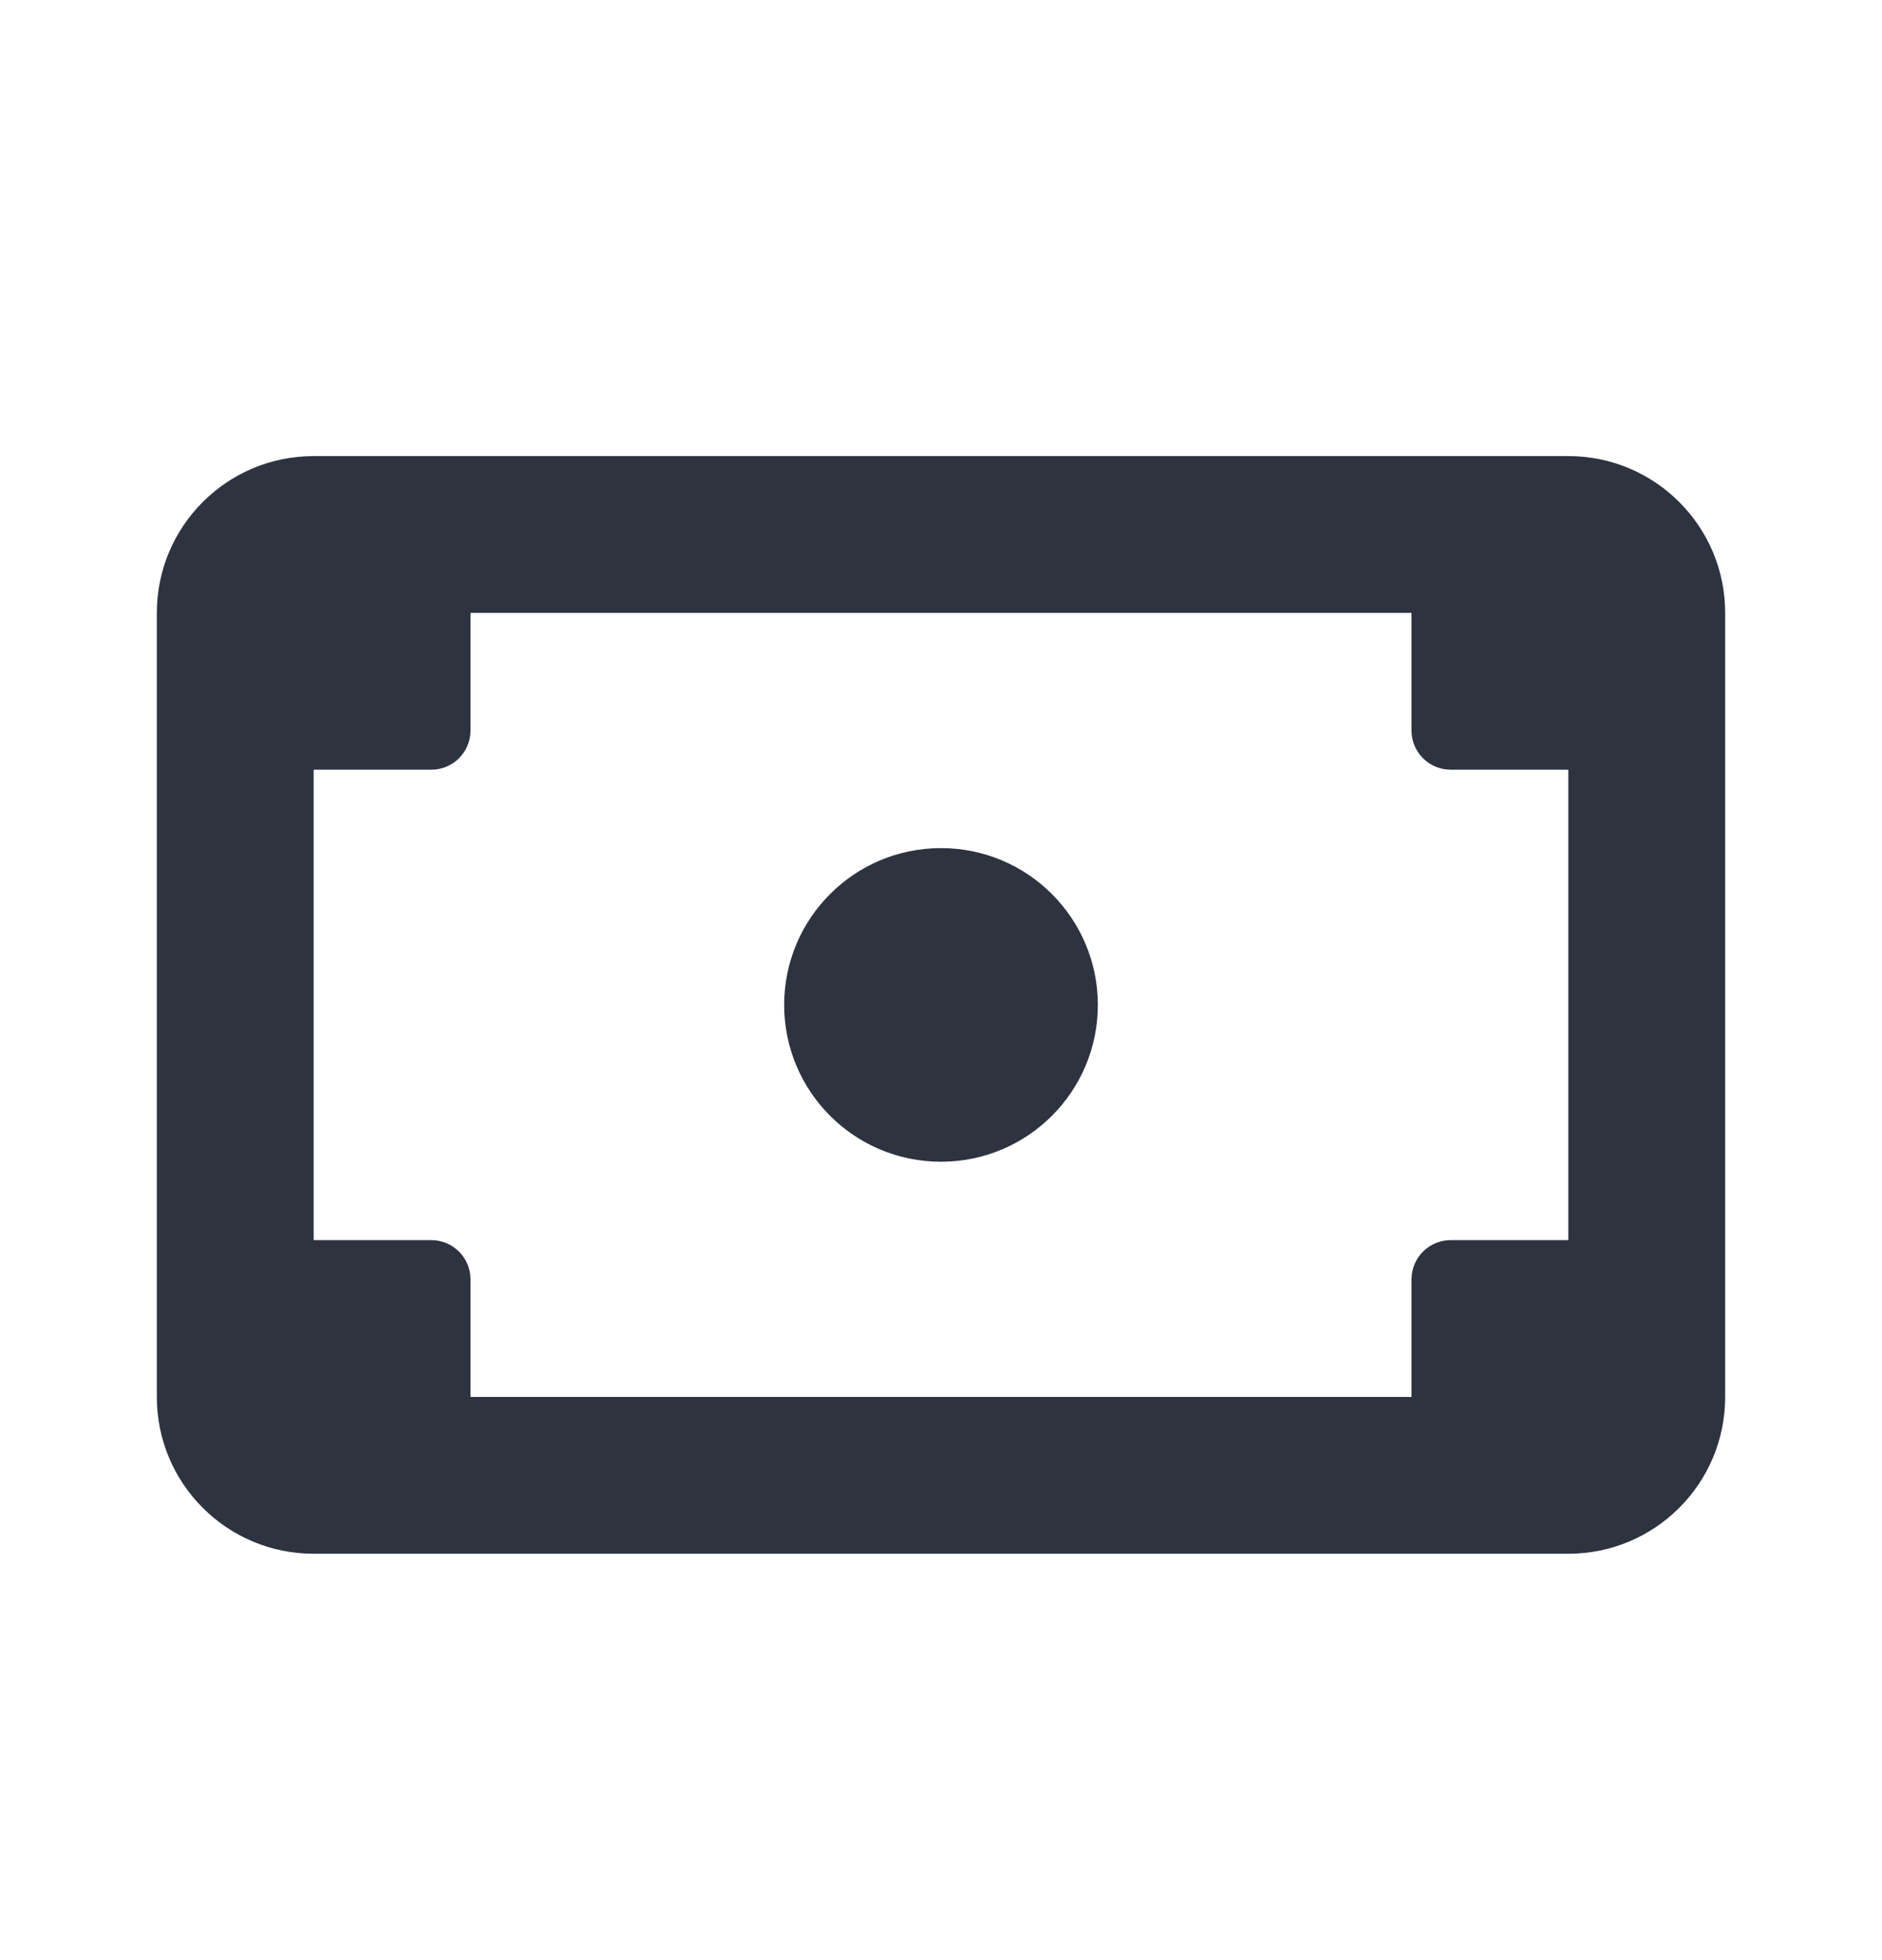
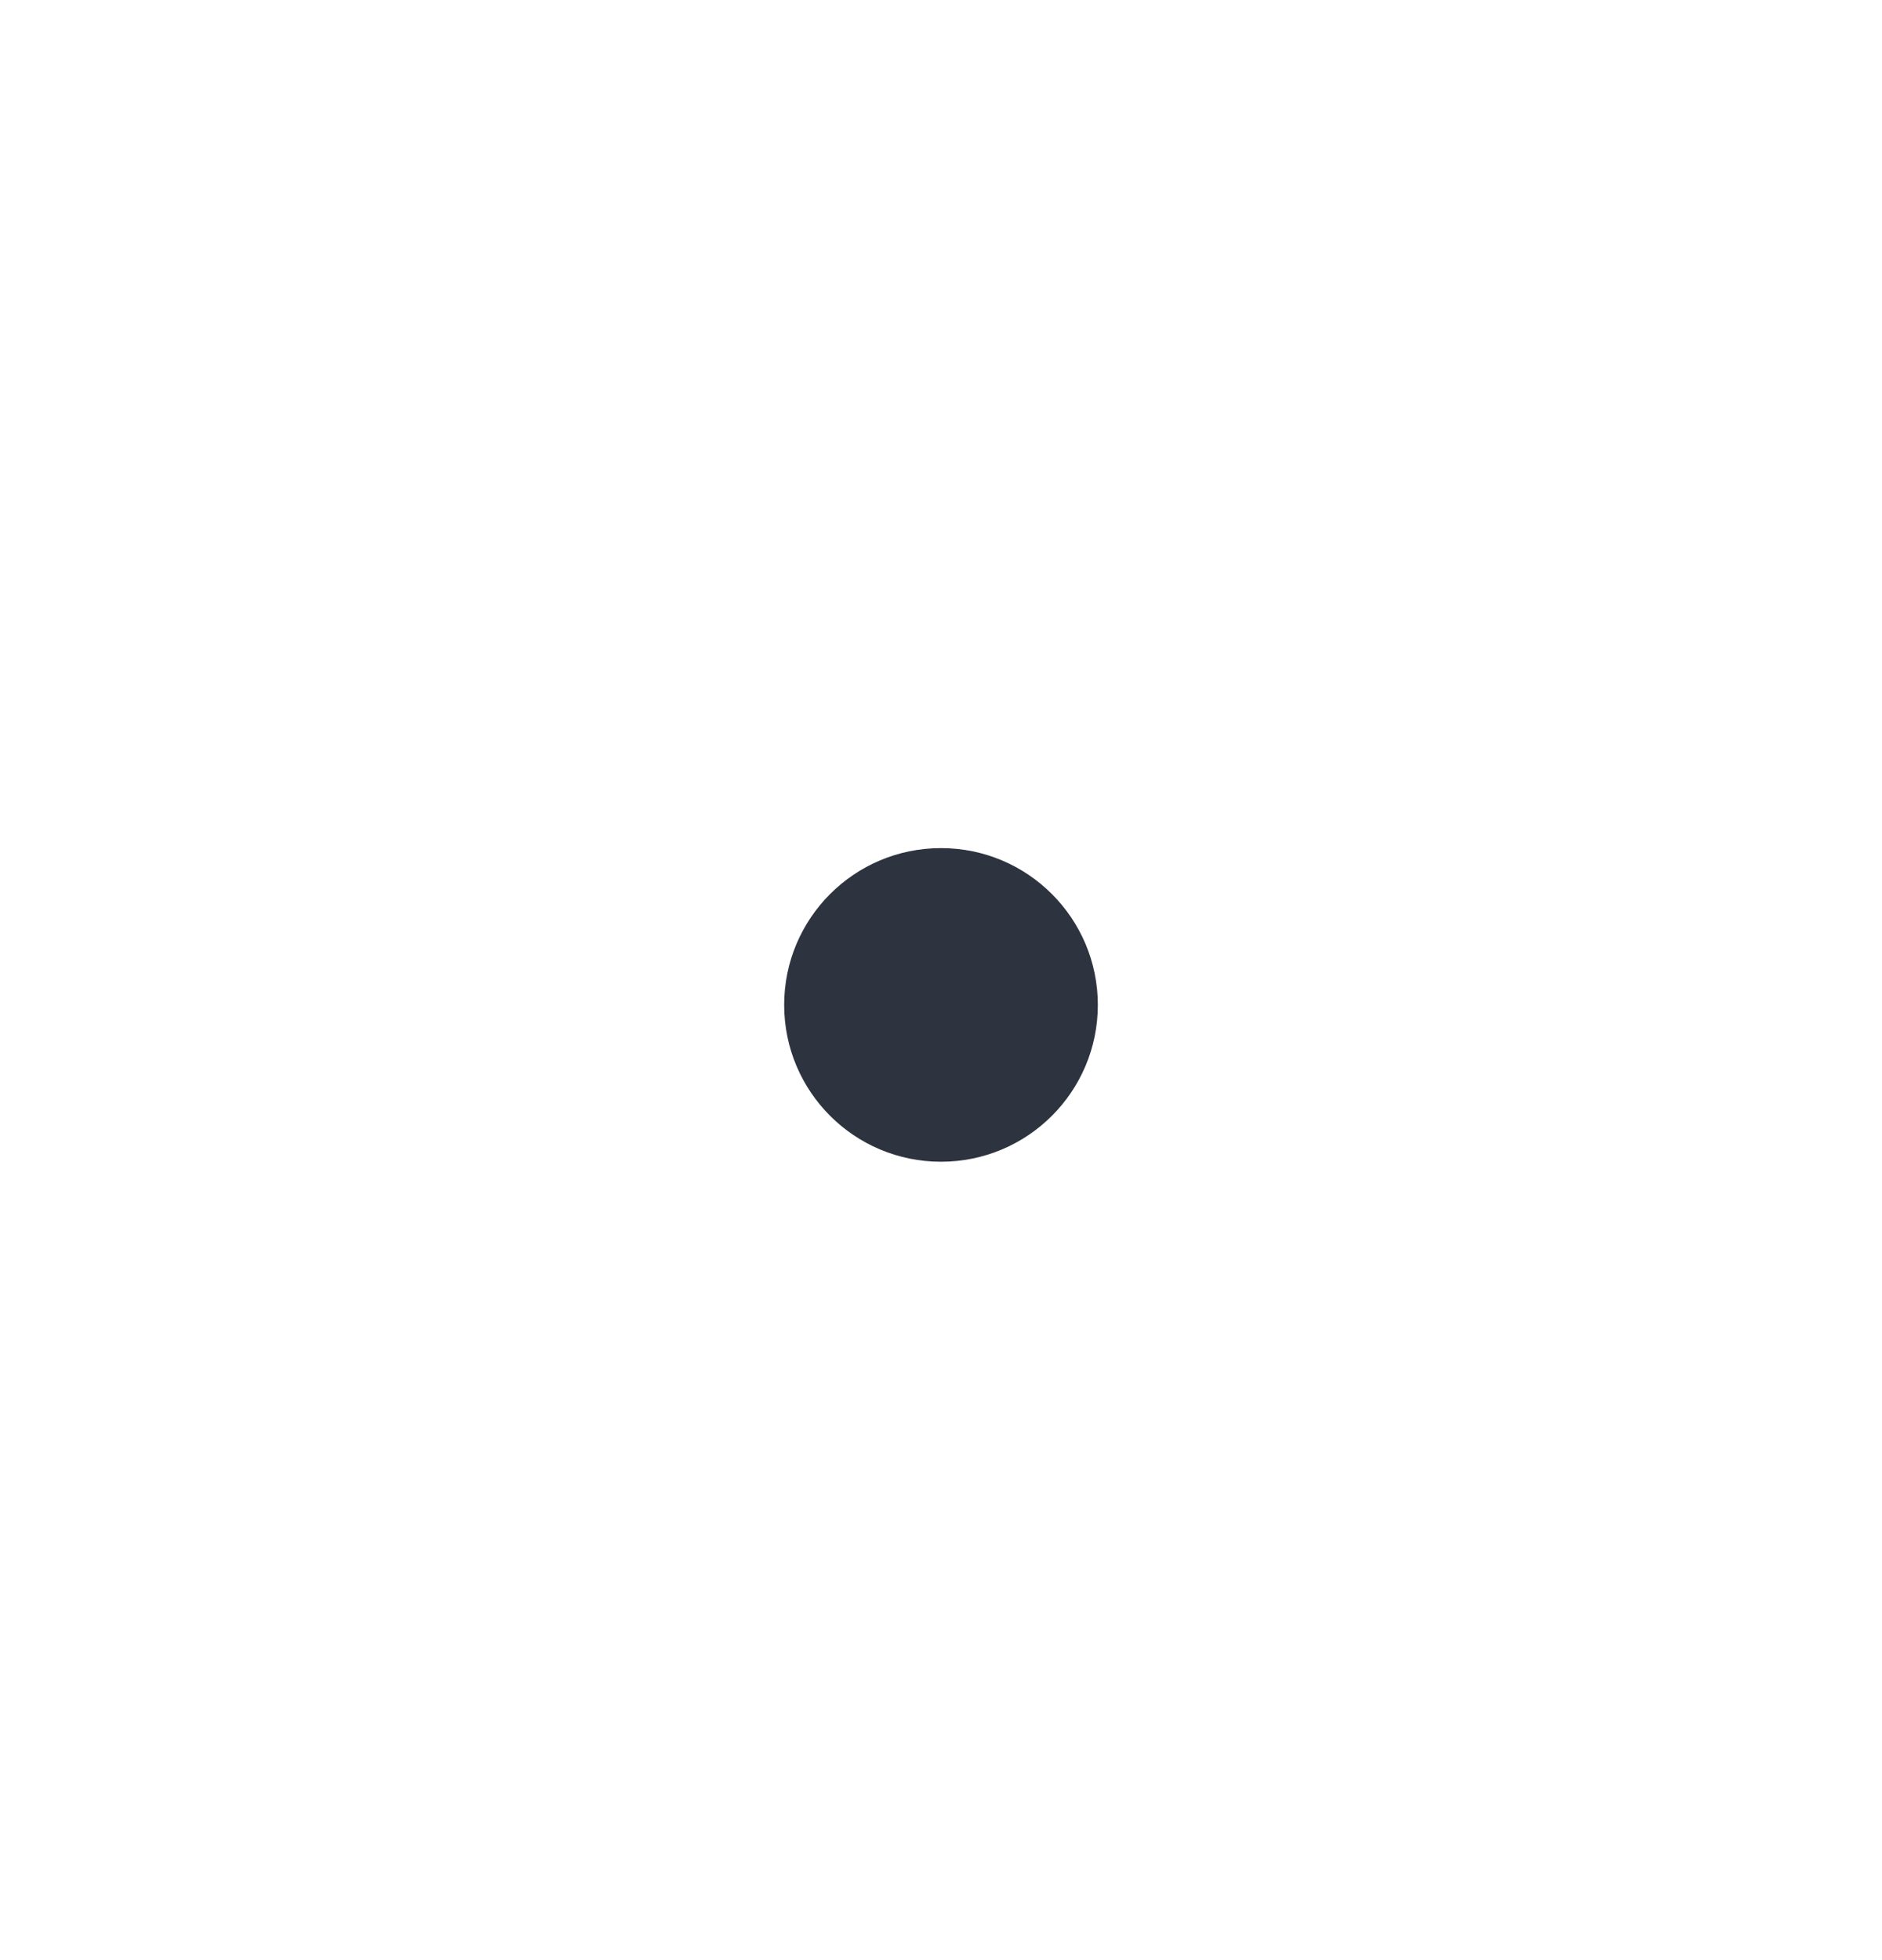
<svg xmlns="http://www.w3.org/2000/svg" width="24" height="25" viewBox="0 0 24 25" fill="none">
  <path d="M12 10.817C13.105 10.817 14 11.713 14 12.817C14 13.922 13.105 14.817 12 14.817C10.895 14.817 10 13.922 10 12.817C10 11.713 10.895 10.817 12 10.817Z" fill="#2D333F" />
-   <path d="M2 7.817C2 6.713 2.895 5.817 4 5.817H20C21.105 5.817 22 6.713 22 7.817V17.817C22 18.922 21.105 19.817 20 19.817H4C2.895 19.817 2 18.922 2 17.817V7.817ZM6 7.817V9.317C6 9.594 5.776 9.817 5.5 9.817H4V15.817H5.5C5.776 15.817 6 16.041 6 16.317V17.817H18V16.317C18 16.041 18.224 15.817 18.5 15.817H20V9.817H18.5C18.224 9.817 18 9.594 18 9.317V7.817H6Z" fill="#2D333F" />
</svg>